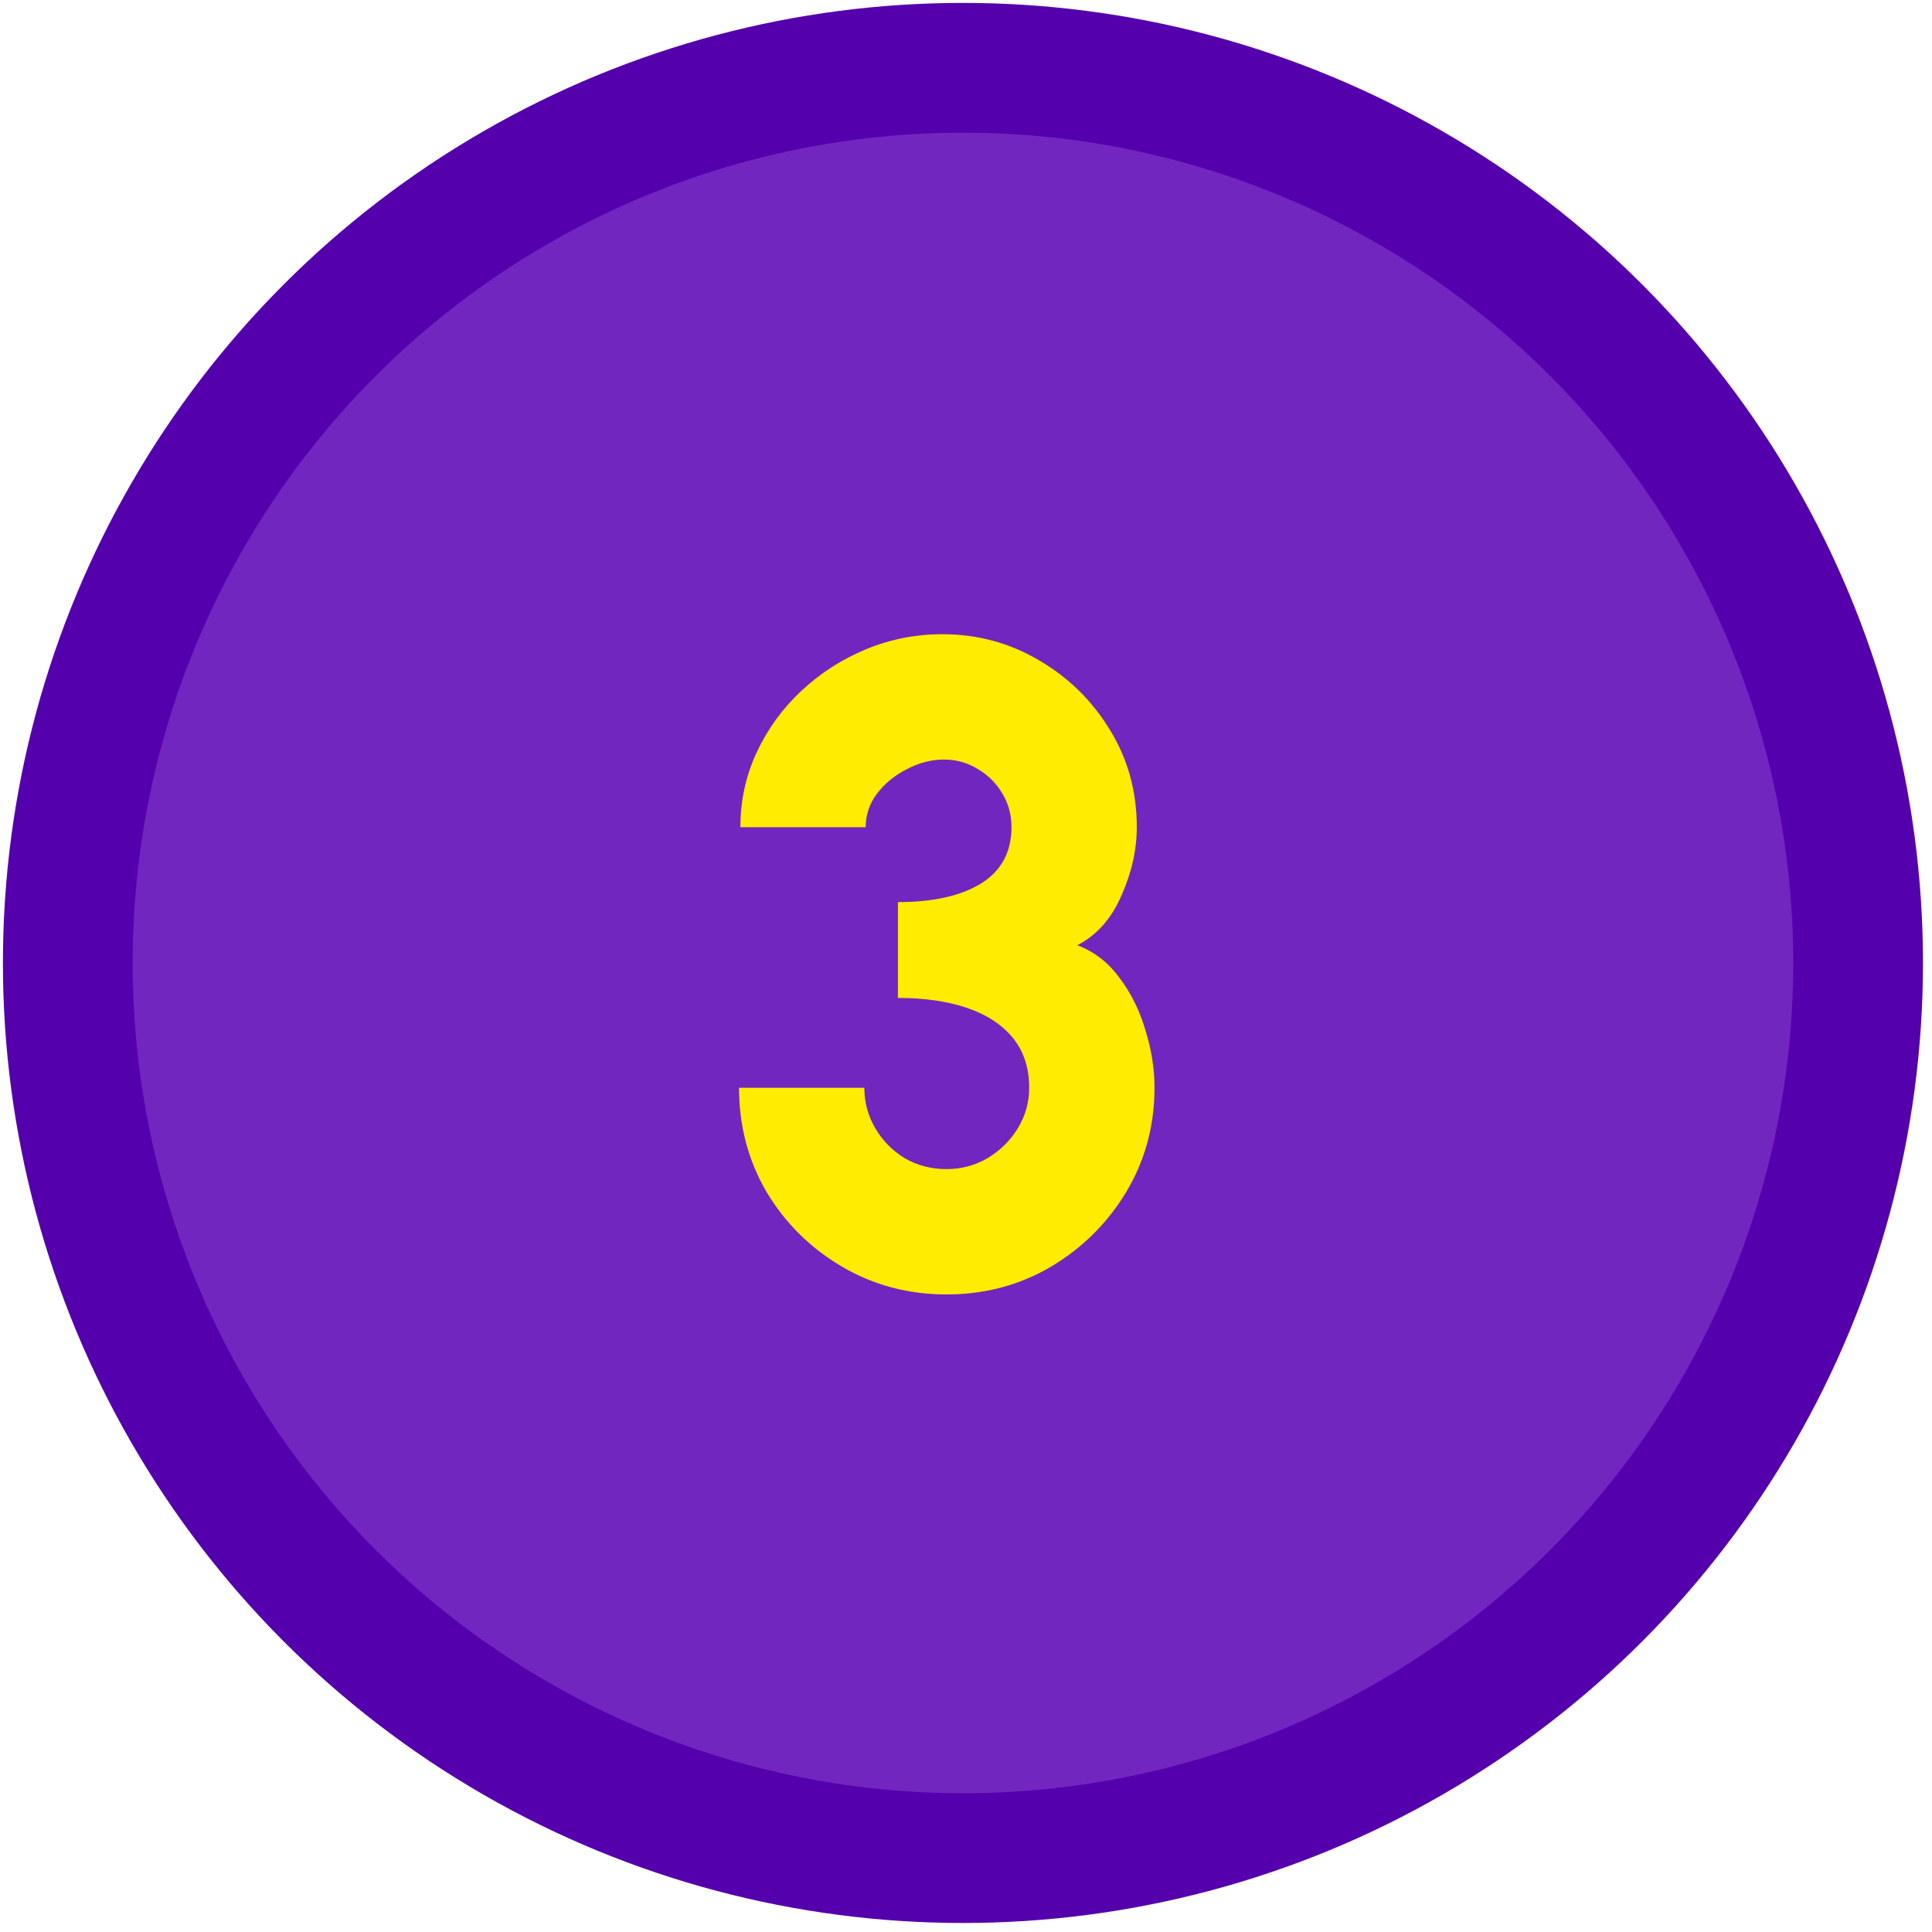
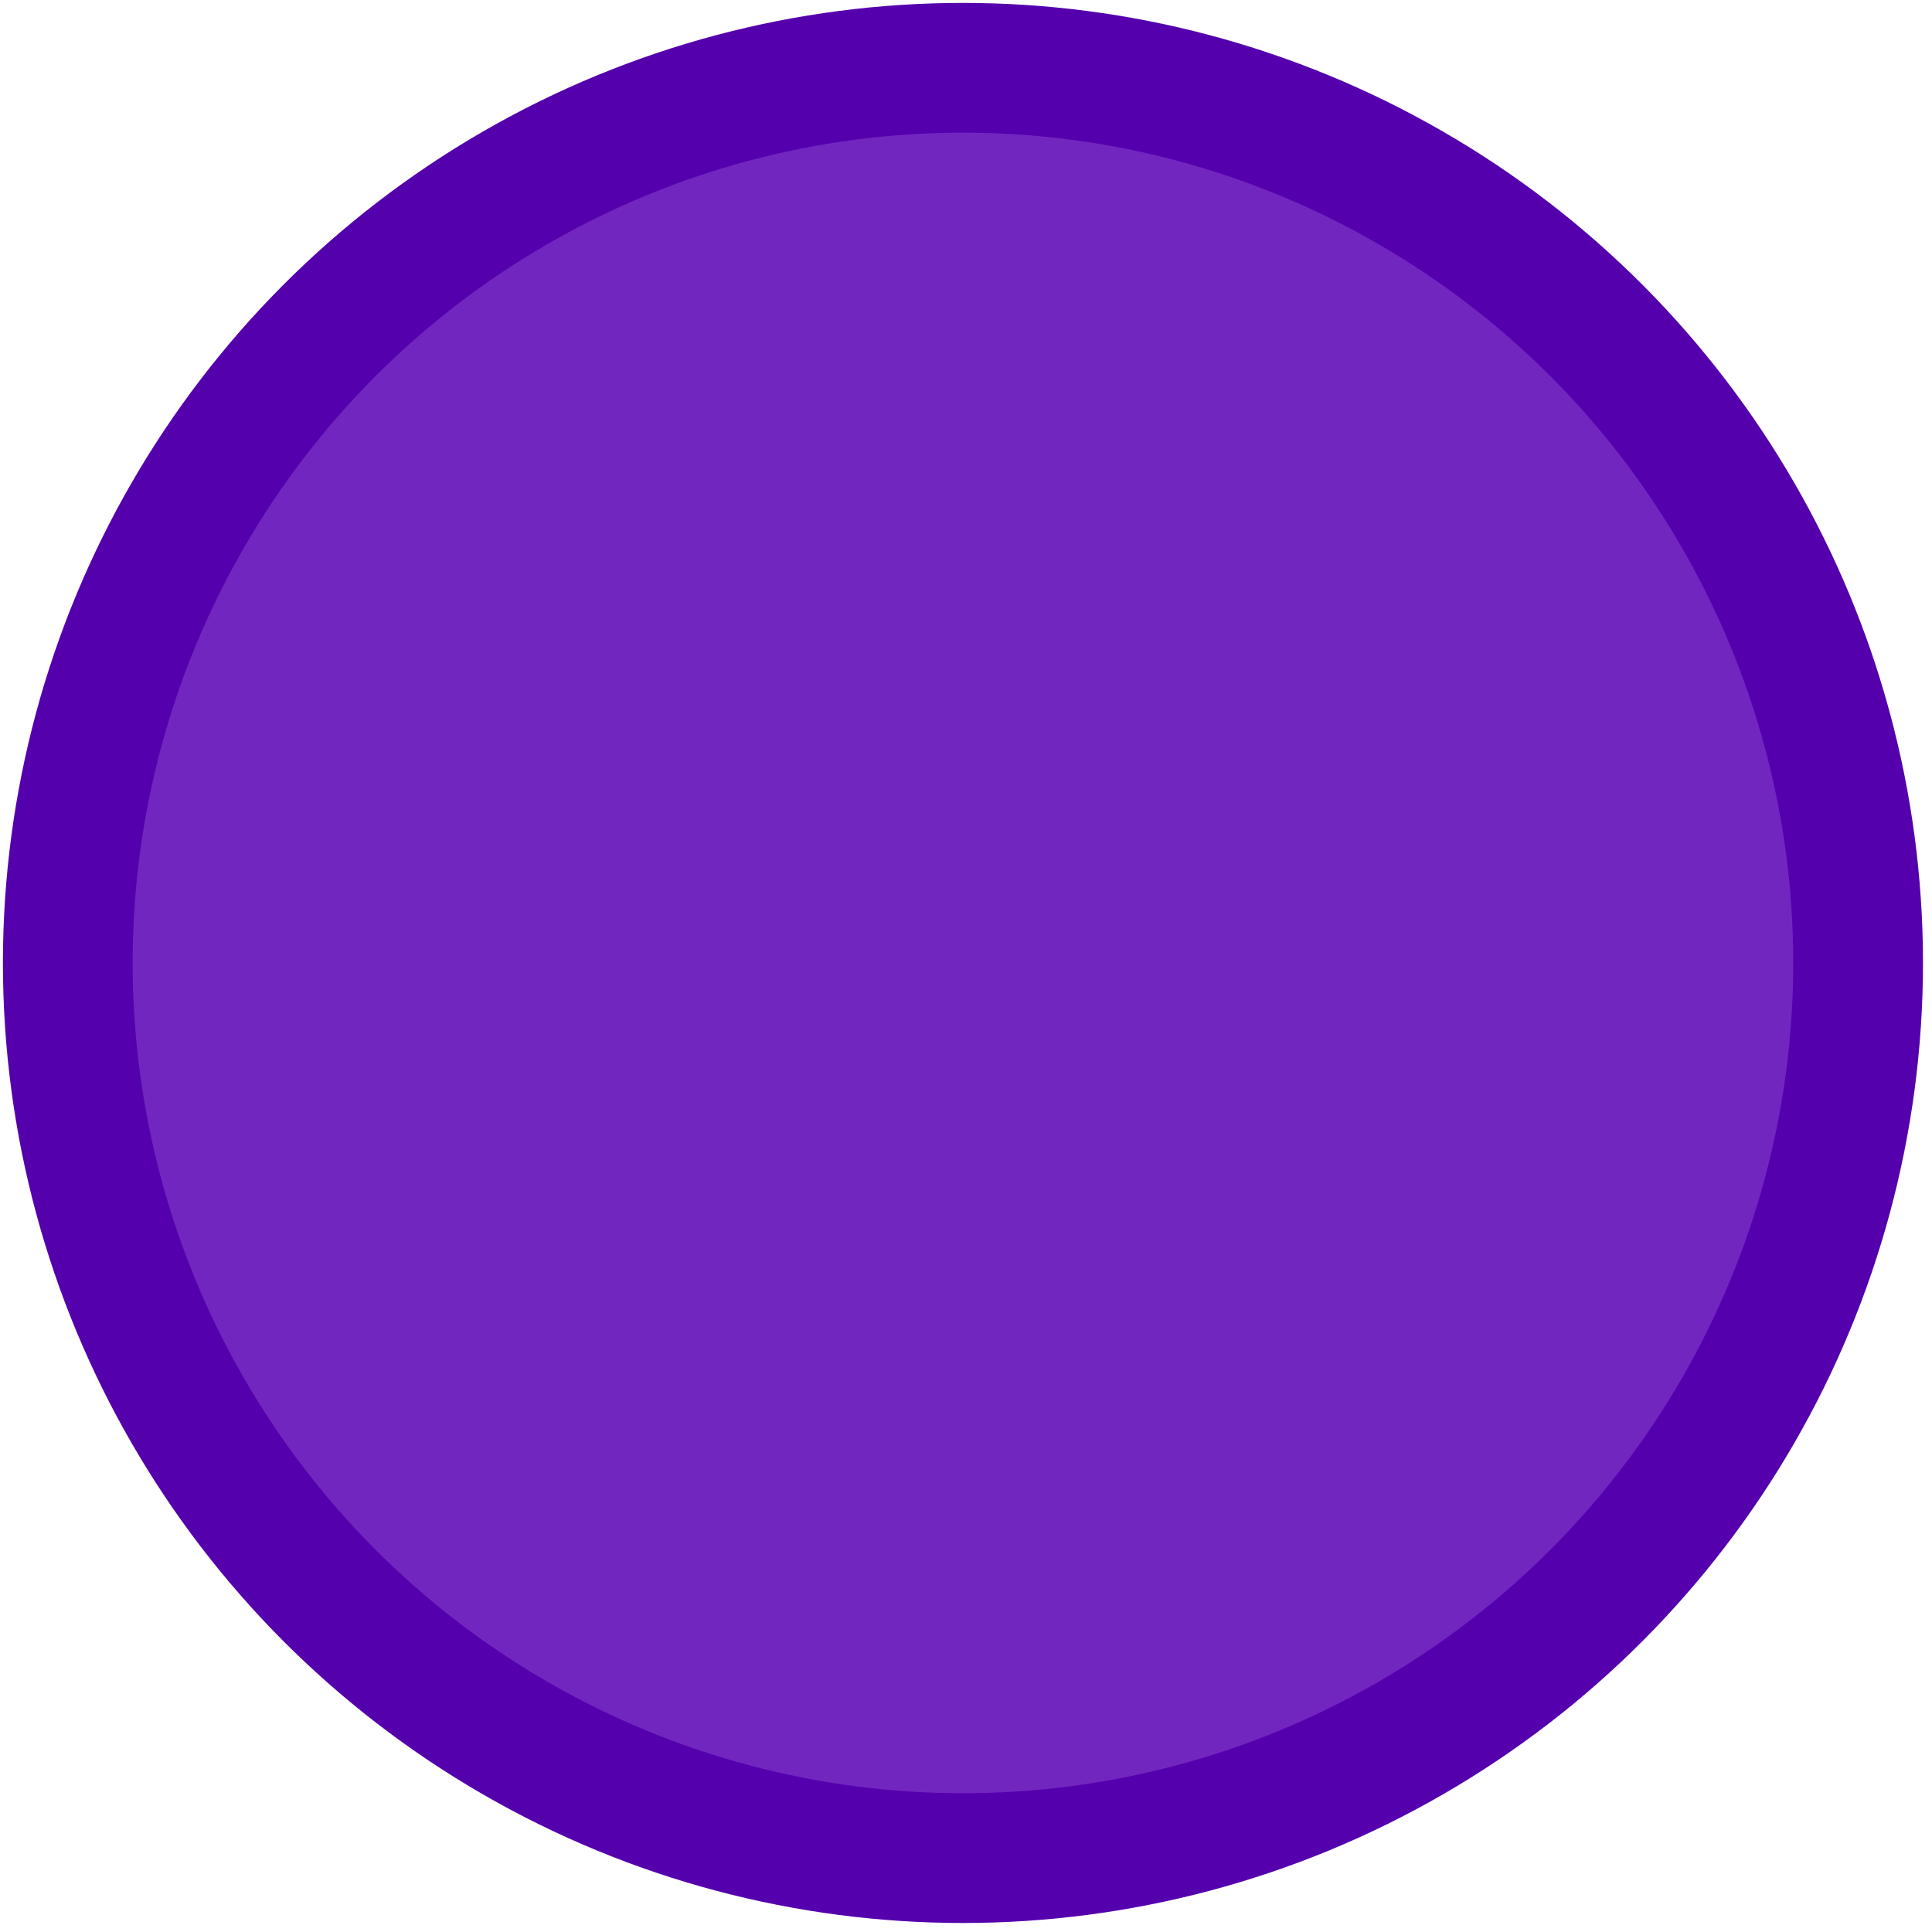
<svg xmlns="http://www.w3.org/2000/svg" width="57" height="57" viewBox="0 0 57 57" fill="none">
  <circle cx="28.41" cy="28.41" r="26.41" fill="#7226C0" stroke="#5500AD" stroke-width="3.828" />
-   <path d="M27.926 38.19C26.801 38.19 25.774 37.917 24.845 37.372C23.916 36.828 23.175 36.095 22.621 35.175C22.076 34.247 21.804 33.219 21.804 32.094H25.501C25.501 32.523 25.608 32.92 25.823 33.286C26.037 33.653 26.327 33.947 26.694 34.171C27.06 34.385 27.471 34.492 27.926 34.492C28.364 34.492 28.765 34.385 29.132 34.171C29.507 33.947 29.806 33.653 30.029 33.286C30.253 32.92 30.364 32.523 30.364 32.094C30.364 31.505 30.203 31.014 29.882 30.621C29.56 30.228 29.109 29.933 28.529 29.736C27.948 29.54 27.27 29.442 26.492 29.442V26.615C27.529 26.615 28.346 26.432 28.944 26.066C29.543 25.691 29.842 25.137 29.842 24.405C29.842 24.038 29.752 23.708 29.574 23.413C29.395 23.11 29.154 22.869 28.85 22.69C28.547 22.502 28.212 22.409 27.846 22.409C27.479 22.409 27.118 22.502 26.761 22.69C26.403 22.869 26.108 23.11 25.876 23.413C25.653 23.708 25.541 24.038 25.541 24.405H21.844C21.844 23.619 22.005 22.882 22.326 22.194C22.648 21.507 23.085 20.904 23.639 20.386C24.202 19.859 24.84 19.448 25.555 19.153C26.269 18.858 27.02 18.711 27.805 18.711C28.832 18.711 29.779 18.966 30.645 19.475C31.521 19.984 32.222 20.672 32.749 21.538C33.276 22.395 33.539 23.351 33.539 24.405C33.539 25.075 33.387 25.749 33.084 26.427C32.789 27.106 32.356 27.593 31.784 27.888C32.284 28.075 32.7 28.397 33.03 28.852C33.369 29.299 33.624 29.812 33.794 30.393C33.972 30.965 34.062 31.532 34.062 32.094C34.062 33.211 33.785 34.233 33.231 35.162C32.677 36.082 31.936 36.819 31.007 37.372C30.078 37.917 29.051 38.19 27.926 38.19Z" fill="#FFEC00" />
</svg>